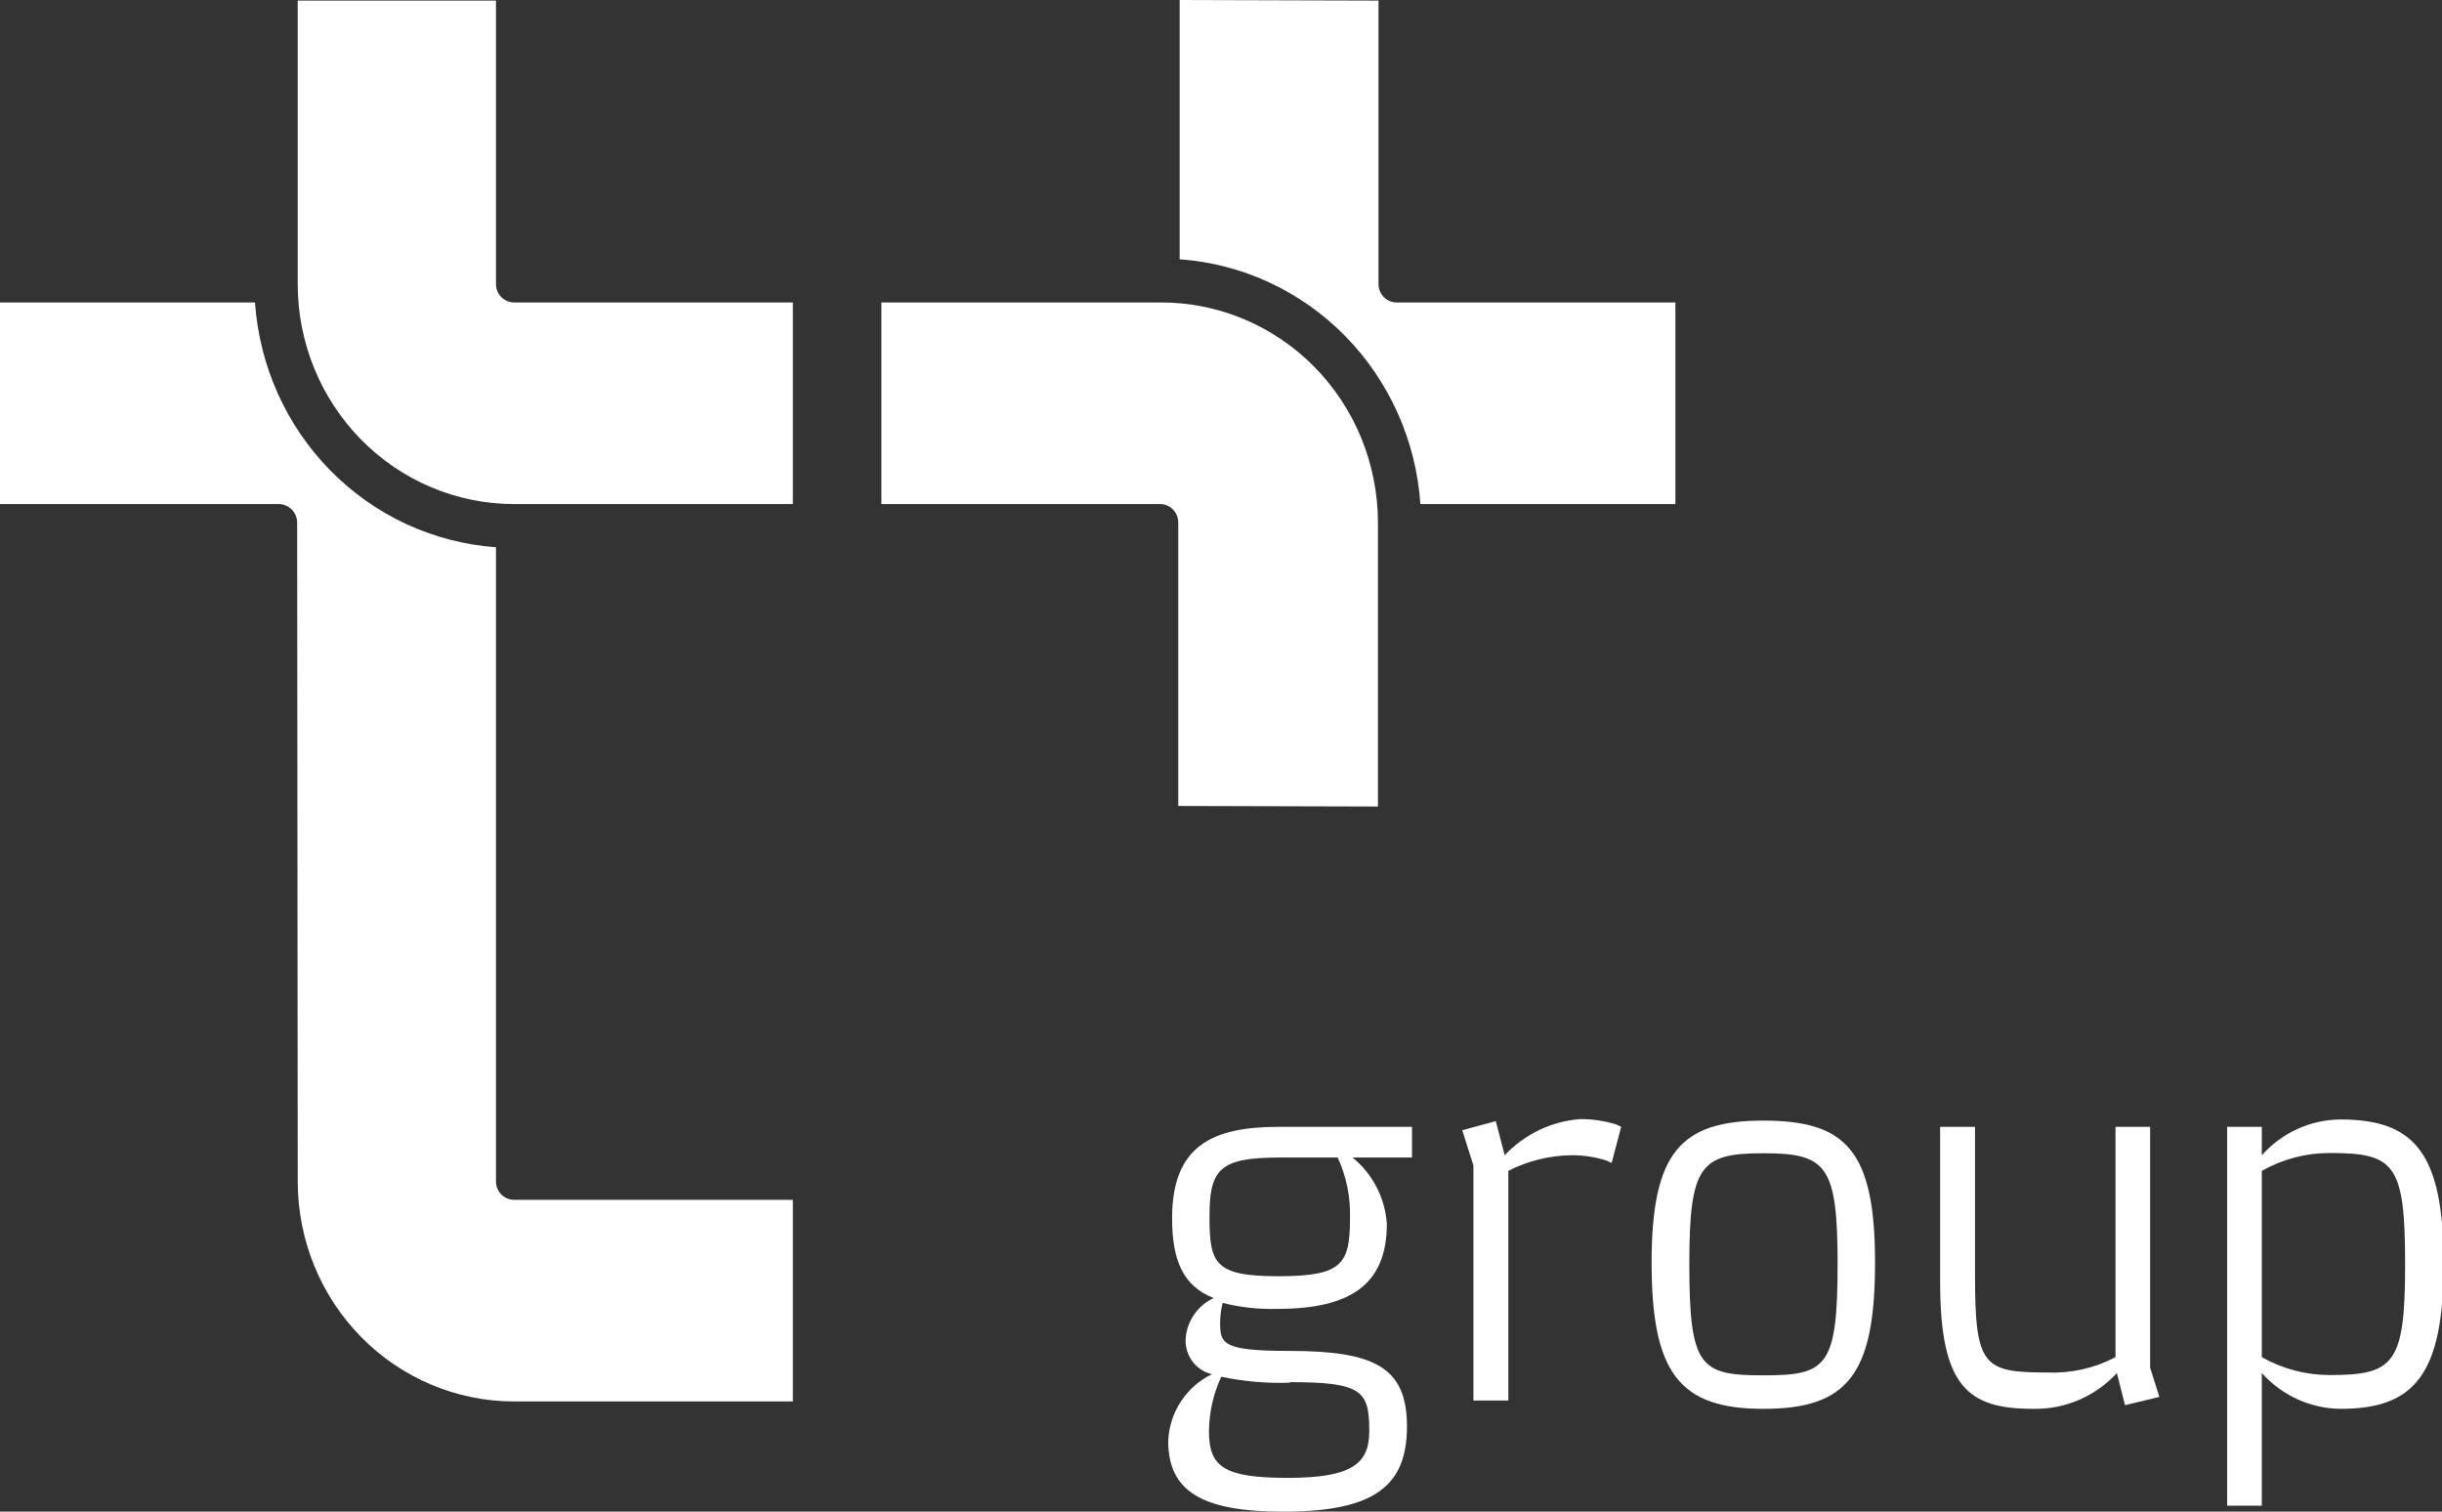
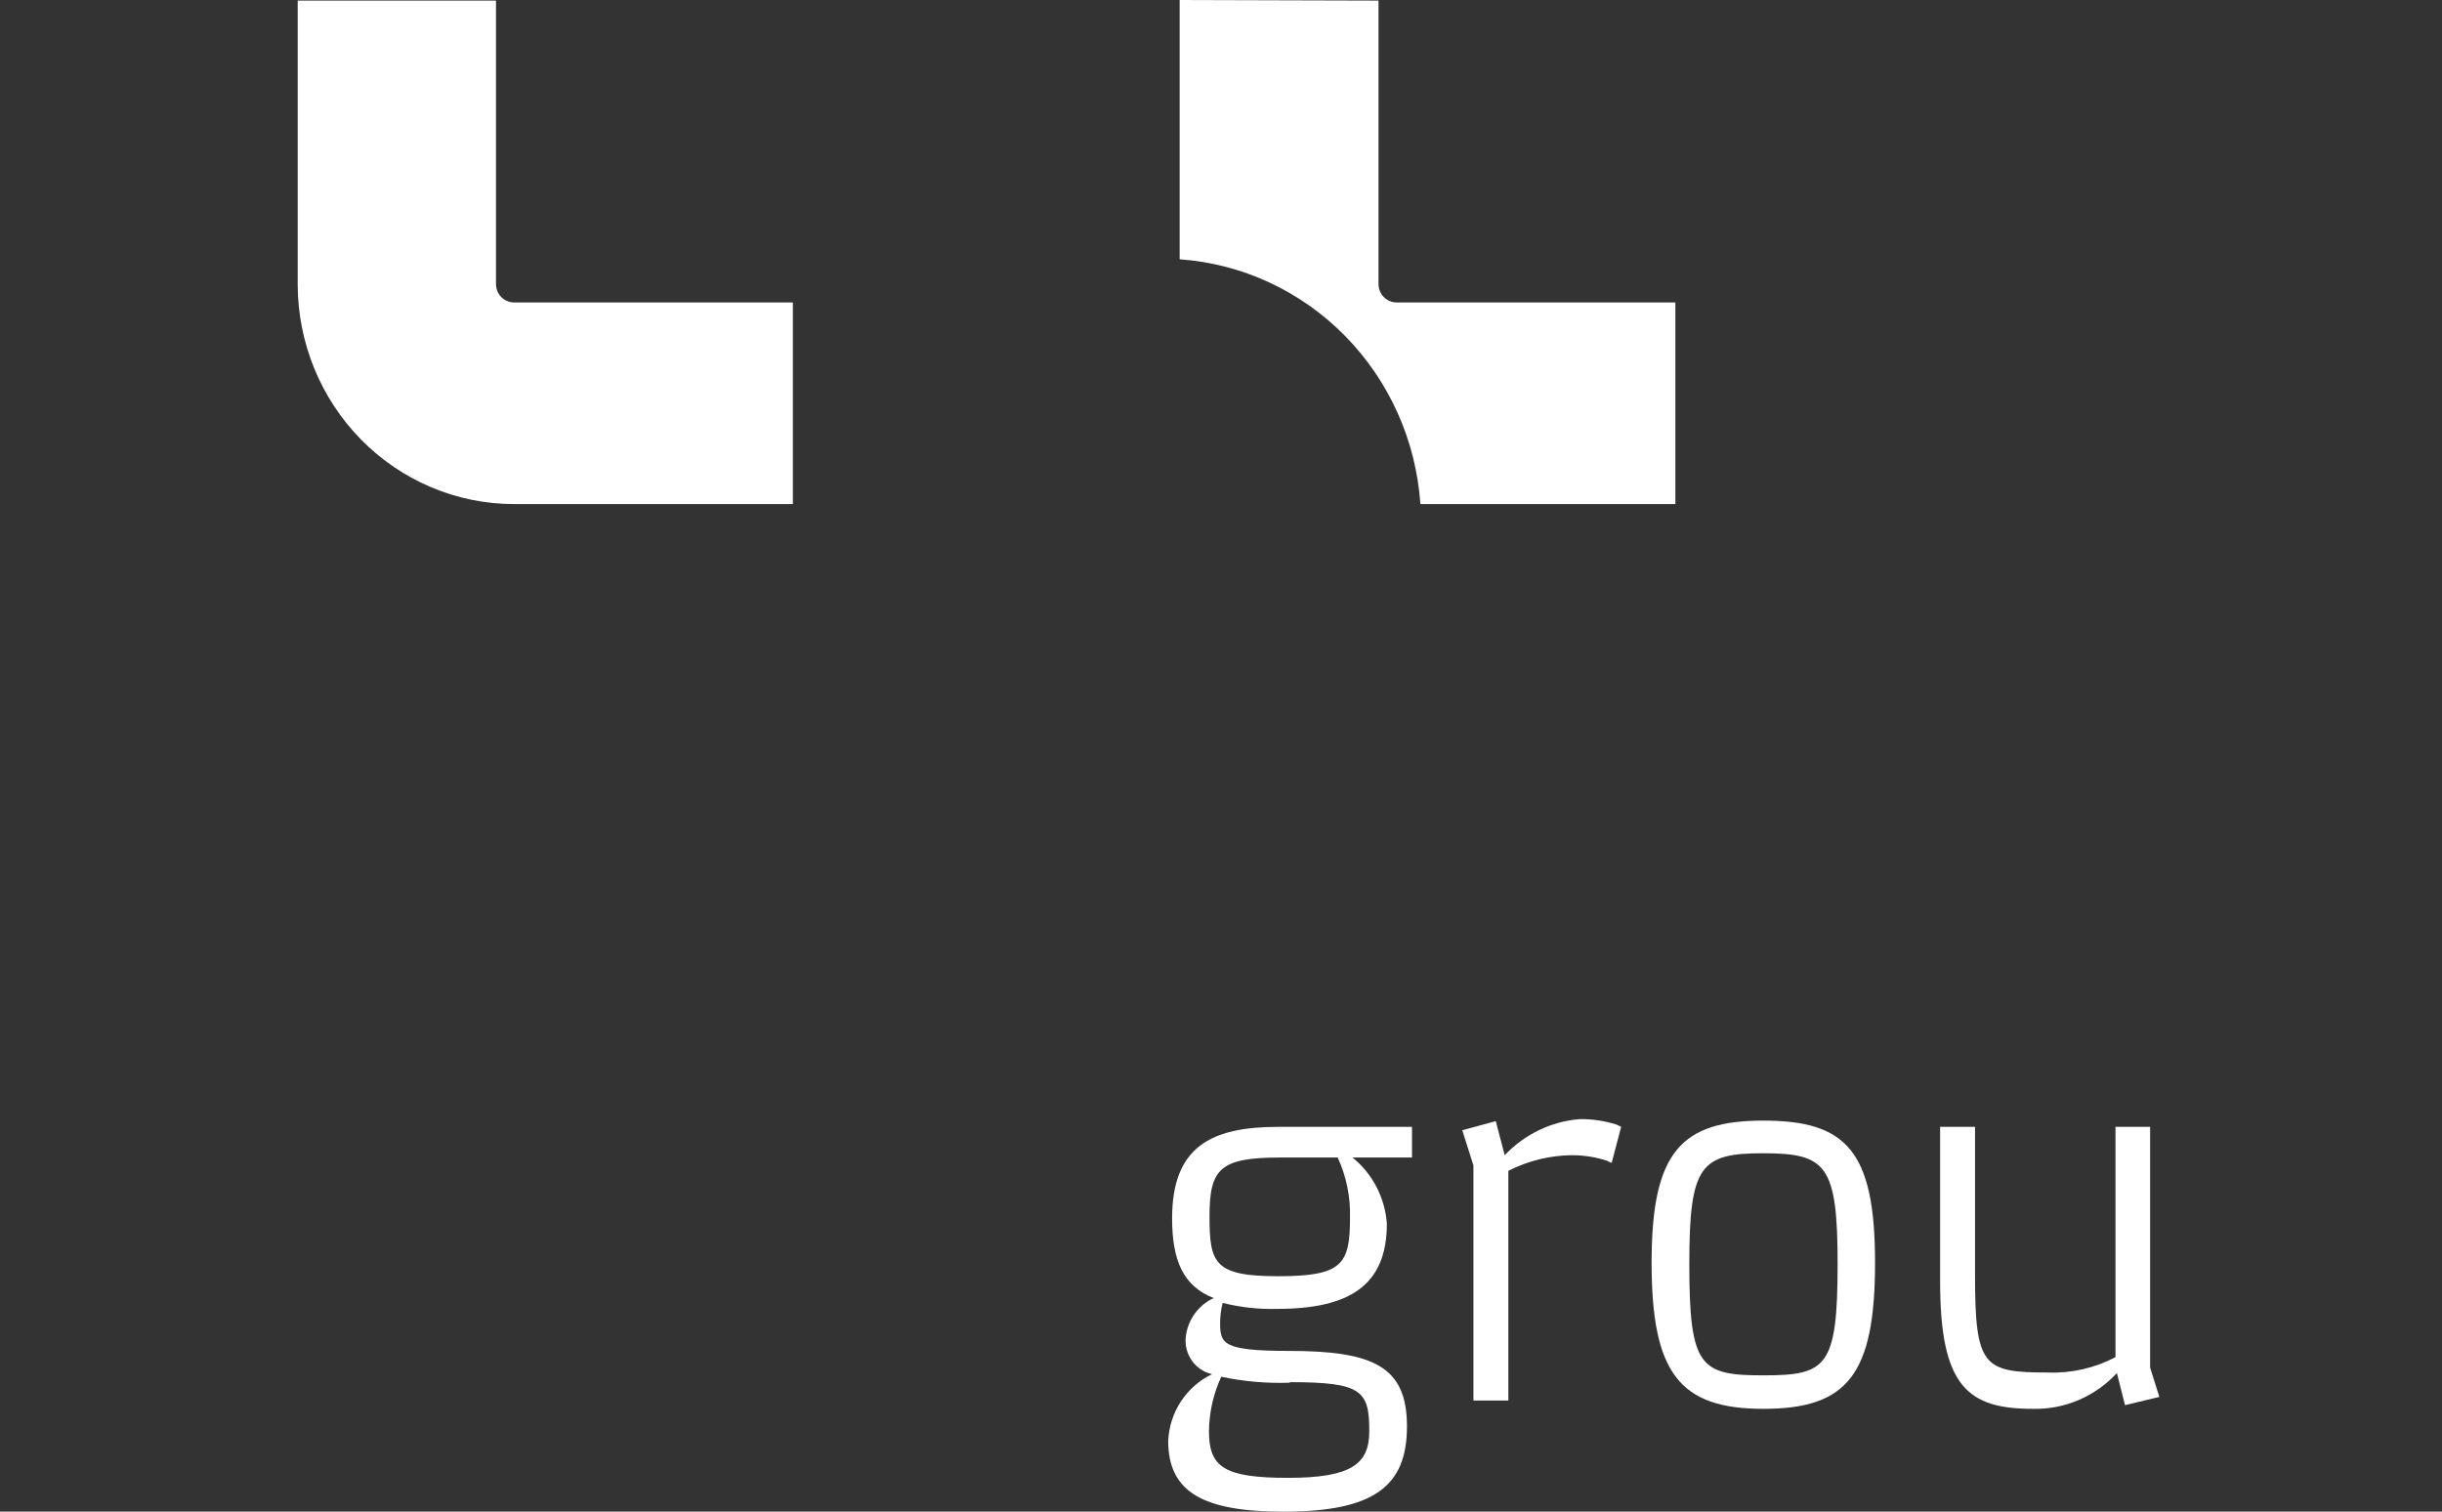
<svg xmlns="http://www.w3.org/2000/svg" width="84" height="52" viewBox="0 0 84 52" fill="none">
  <rect x="0" y="0" width="84" height="52" fill="#333333" stroke="none" />
  <g clip-path="url(#clip0_1592_4779)">
-     <path fill-rule="evenodd" clip-rule="evenodd" d="M77.802 51.795V47.233C78.146 47.615 78.562 47.922 79.027 48.134C79.491 48.345 79.993 48.458 80.502 48.464C83.028 48.464 84.056 47.321 84.056 43.472C84.056 39.623 83.028 38.51 80.502 38.51C79.993 38.514 79.49 38.625 79.025 38.837C78.561 39.049 78.144 39.357 77.802 39.741V38.764H76.611V51.795H77.802ZM77.802 40.278C78.516 39.874 79.32 39.662 80.137 39.663C82.366 39.663 82.731 40.034 82.731 43.472C82.731 46.911 82.366 47.302 80.137 47.302C79.32 47.302 78.516 47.09 77.802 46.686V40.278Z" fill="white" />
    <path fill-rule="evenodd" clip-rule="evenodd" d="M73.96 47.048V38.764H72.769V46.686C72.049 47.064 71.245 47.246 70.435 47.214C68.216 47.214 67.937 47.009 67.937 43.843V38.764H66.736V44.088C66.736 47.712 67.697 48.464 69.935 48.464C70.474 48.476 71.008 48.372 71.505 48.16C72.001 47.948 72.448 47.632 72.817 47.233L73.096 48.337L74.277 48.054L73.96 47.048Z" fill="white" />
    <path fill-rule="evenodd" clip-rule="evenodd" d="M60.655 48.464C63.537 48.464 64.498 47.302 64.498 43.433C64.498 39.565 63.489 38.549 60.655 38.549C57.821 38.549 56.812 39.633 56.812 43.433C56.812 47.233 57.773 48.464 60.655 48.464ZM60.655 39.672C62.826 39.672 63.21 40.083 63.21 43.482C63.21 47.038 62.826 47.312 60.655 47.312C58.484 47.312 58.109 47.038 58.109 43.482C58.109 40.083 58.494 39.672 60.655 39.672Z" fill="white" />
    <path fill-rule="evenodd" clip-rule="evenodd" d="M55.294 39.944L55.438 40.003L55.765 38.762L55.602 38.684C55.191 38.555 54.763 38.492 54.334 38.498C53.355 38.578 52.439 39.02 51.759 39.739L51.452 38.567L50.299 38.88L50.683 40.091V48.179H51.884V40.276C52.561 39.931 53.307 39.748 54.065 39.739C54.492 39.738 54.917 39.807 55.323 39.944" fill="white" />
    <path fill-rule="evenodd" clip-rule="evenodd" d="M44.372 47.546C46.86 47.546 47.1 47.849 47.1 49.236C47.1 50.35 46.505 50.838 44.305 50.838C42.105 50.838 41.586 50.467 41.586 49.236C41.593 48.587 41.737 47.947 42.009 47.36C42.786 47.524 43.579 47.593 44.372 47.565V47.546ZM46.437 41.89C46.437 43.492 46.178 43.902 43.968 43.902C41.759 43.902 41.605 43.453 41.605 41.831C41.605 40.209 41.97 39.819 44.026 39.819H46.015C46.312 40.466 46.457 41.175 46.437 41.89ZM48.57 38.764H43.968C41.673 38.764 40.318 39.438 40.318 41.909C40.318 43.365 40.702 44.244 41.749 44.654C41.49 44.772 41.265 44.957 41.097 45.19C40.928 45.422 40.822 45.696 40.789 45.983C40.756 46.273 40.83 46.566 40.997 46.804C41.163 47.042 41.411 47.209 41.692 47.272C41.258 47.479 40.889 47.802 40.623 48.206C40.357 48.611 40.205 49.082 40.184 49.568C40.184 51.346 41.413 52.001 44.151 52.001C47.273 52.001 48.397 51.121 48.397 49.07C48.397 47.018 47.264 46.471 44.334 46.471C42.038 46.471 41.97 46.217 41.97 45.494C41.972 45.267 42.001 45.041 42.057 44.82C42.669 44.974 43.3 45.043 43.93 45.026C46.437 45.026 47.705 44.205 47.705 42.095C47.674 41.653 47.553 41.223 47.349 40.831C47.146 40.439 46.865 40.094 46.524 39.819H48.57V38.764Z" fill="white" />
    <path fill-rule="evenodd" clip-rule="evenodd" d="M40.578 0V8.919C42.725 9.072 44.745 10.008 46.267 11.555C47.788 13.102 48.709 15.157 48.859 17.34H57.63V10.404H48.023C47.864 10.399 47.713 10.333 47.6 10.218C47.488 10.104 47.423 9.95 47.418 9.788V0.02L40.578 0Z" fill="white" />
-     <path fill-rule="evenodd" clip-rule="evenodd" d="M47.399 27.744V17.975C47.397 16.979 47.203 15.993 46.827 15.073C46.45 14.153 45.899 13.317 45.205 12.614C44.511 11.911 43.687 11.354 42.781 10.975C41.875 10.596 40.905 10.402 39.925 10.404H30.318V17.34H39.925C40.084 17.345 40.235 17.412 40.347 17.526C40.46 17.64 40.525 17.794 40.53 17.956V27.725L47.399 27.744Z" fill="white" />
-     <path fill-rule="evenodd" clip-rule="evenodd" d="M10.221 17.956C10.214 17.793 10.147 17.639 10.033 17.525C9.919 17.411 9.766 17.345 9.606 17.34H0V10.404H8.771C8.923 12.588 9.845 14.643 11.369 16.19C12.892 17.737 14.913 18.673 17.061 18.825V40.659C17.066 40.82 17.131 40.974 17.244 41.088C17.356 41.203 17.507 41.269 17.666 41.274H27.273V48.21H17.666C15.698 48.205 13.812 47.407 12.421 45.992C11.03 44.577 10.245 42.66 10.241 40.659L10.221 17.956Z" fill="white" />
    <path fill-rule="evenodd" clip-rule="evenodd" d="M27.273 17.34H17.666C15.698 17.335 13.812 16.537 12.421 15.122C11.029 13.707 10.245 11.79 10.24 9.788V0.02H17.061V9.788C17.066 9.95 17.131 10.104 17.243 10.218C17.356 10.333 17.507 10.399 17.666 10.404H27.273V17.34Z" fill="white" />
  </g>
  <defs>
    <clipPath id="clip0_1592_4779">
      <rect width="84" height="52" fill="white" />
    </clipPath>
  </defs>
</svg>